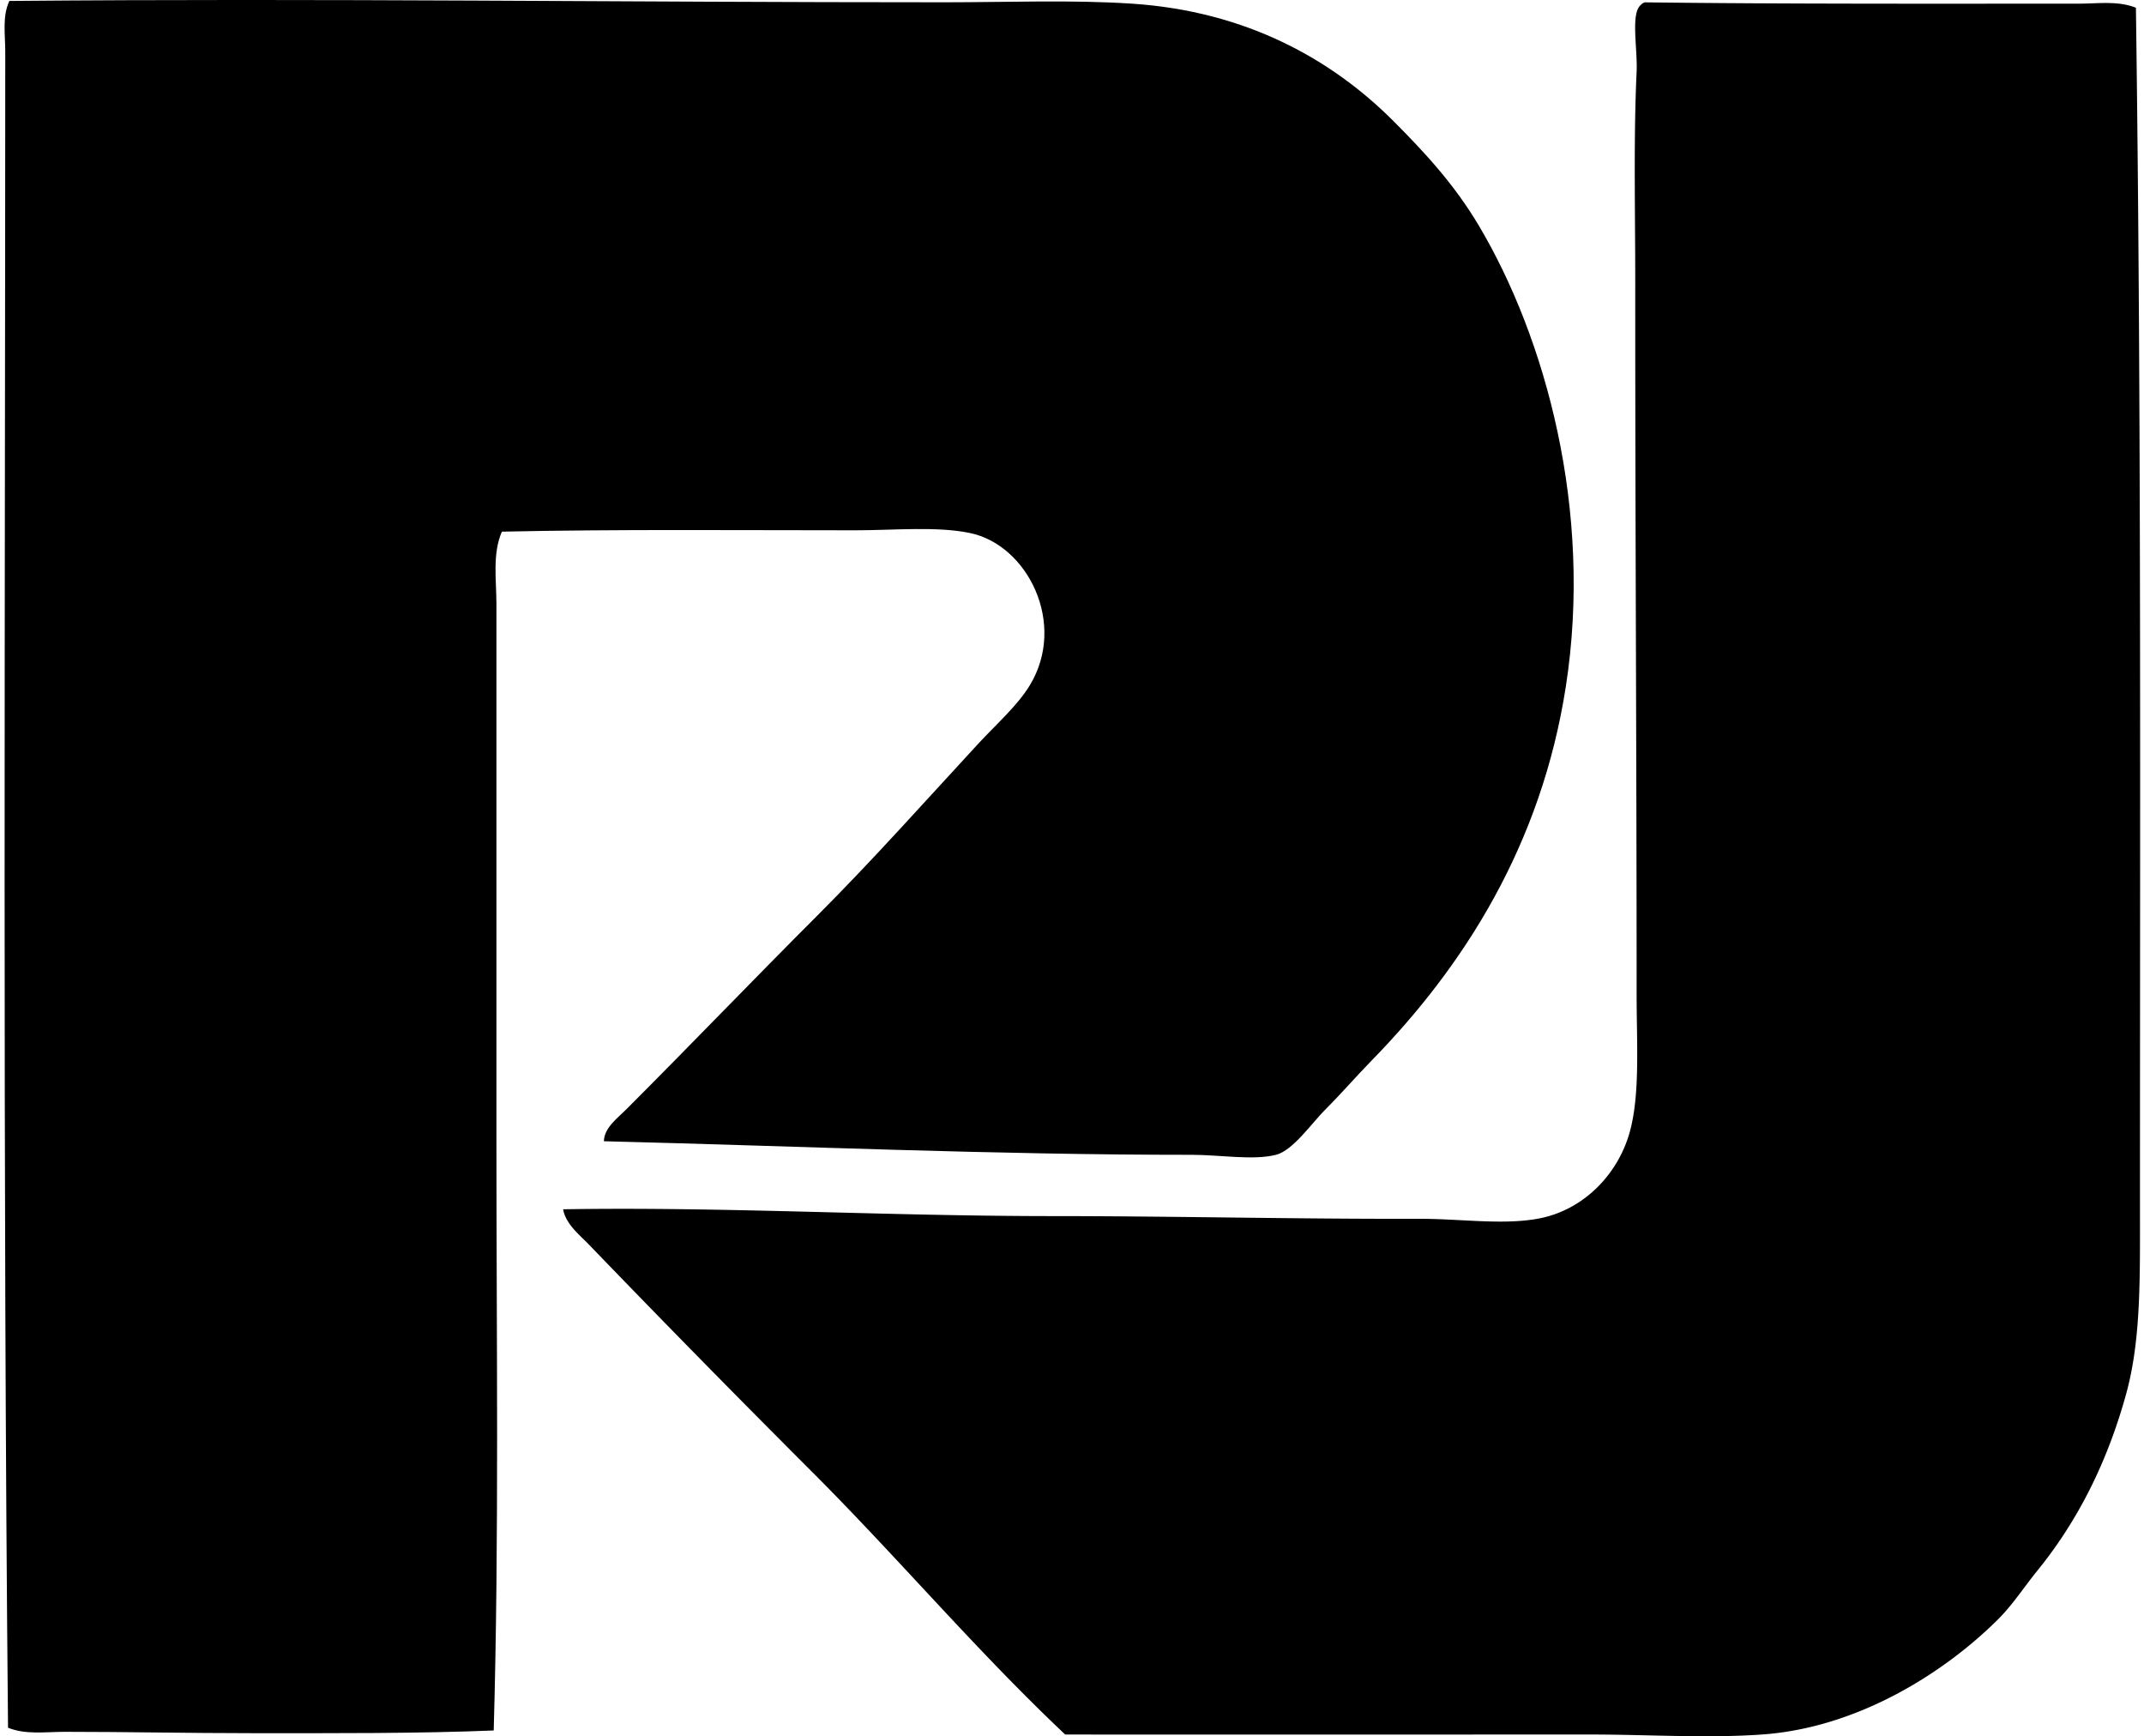
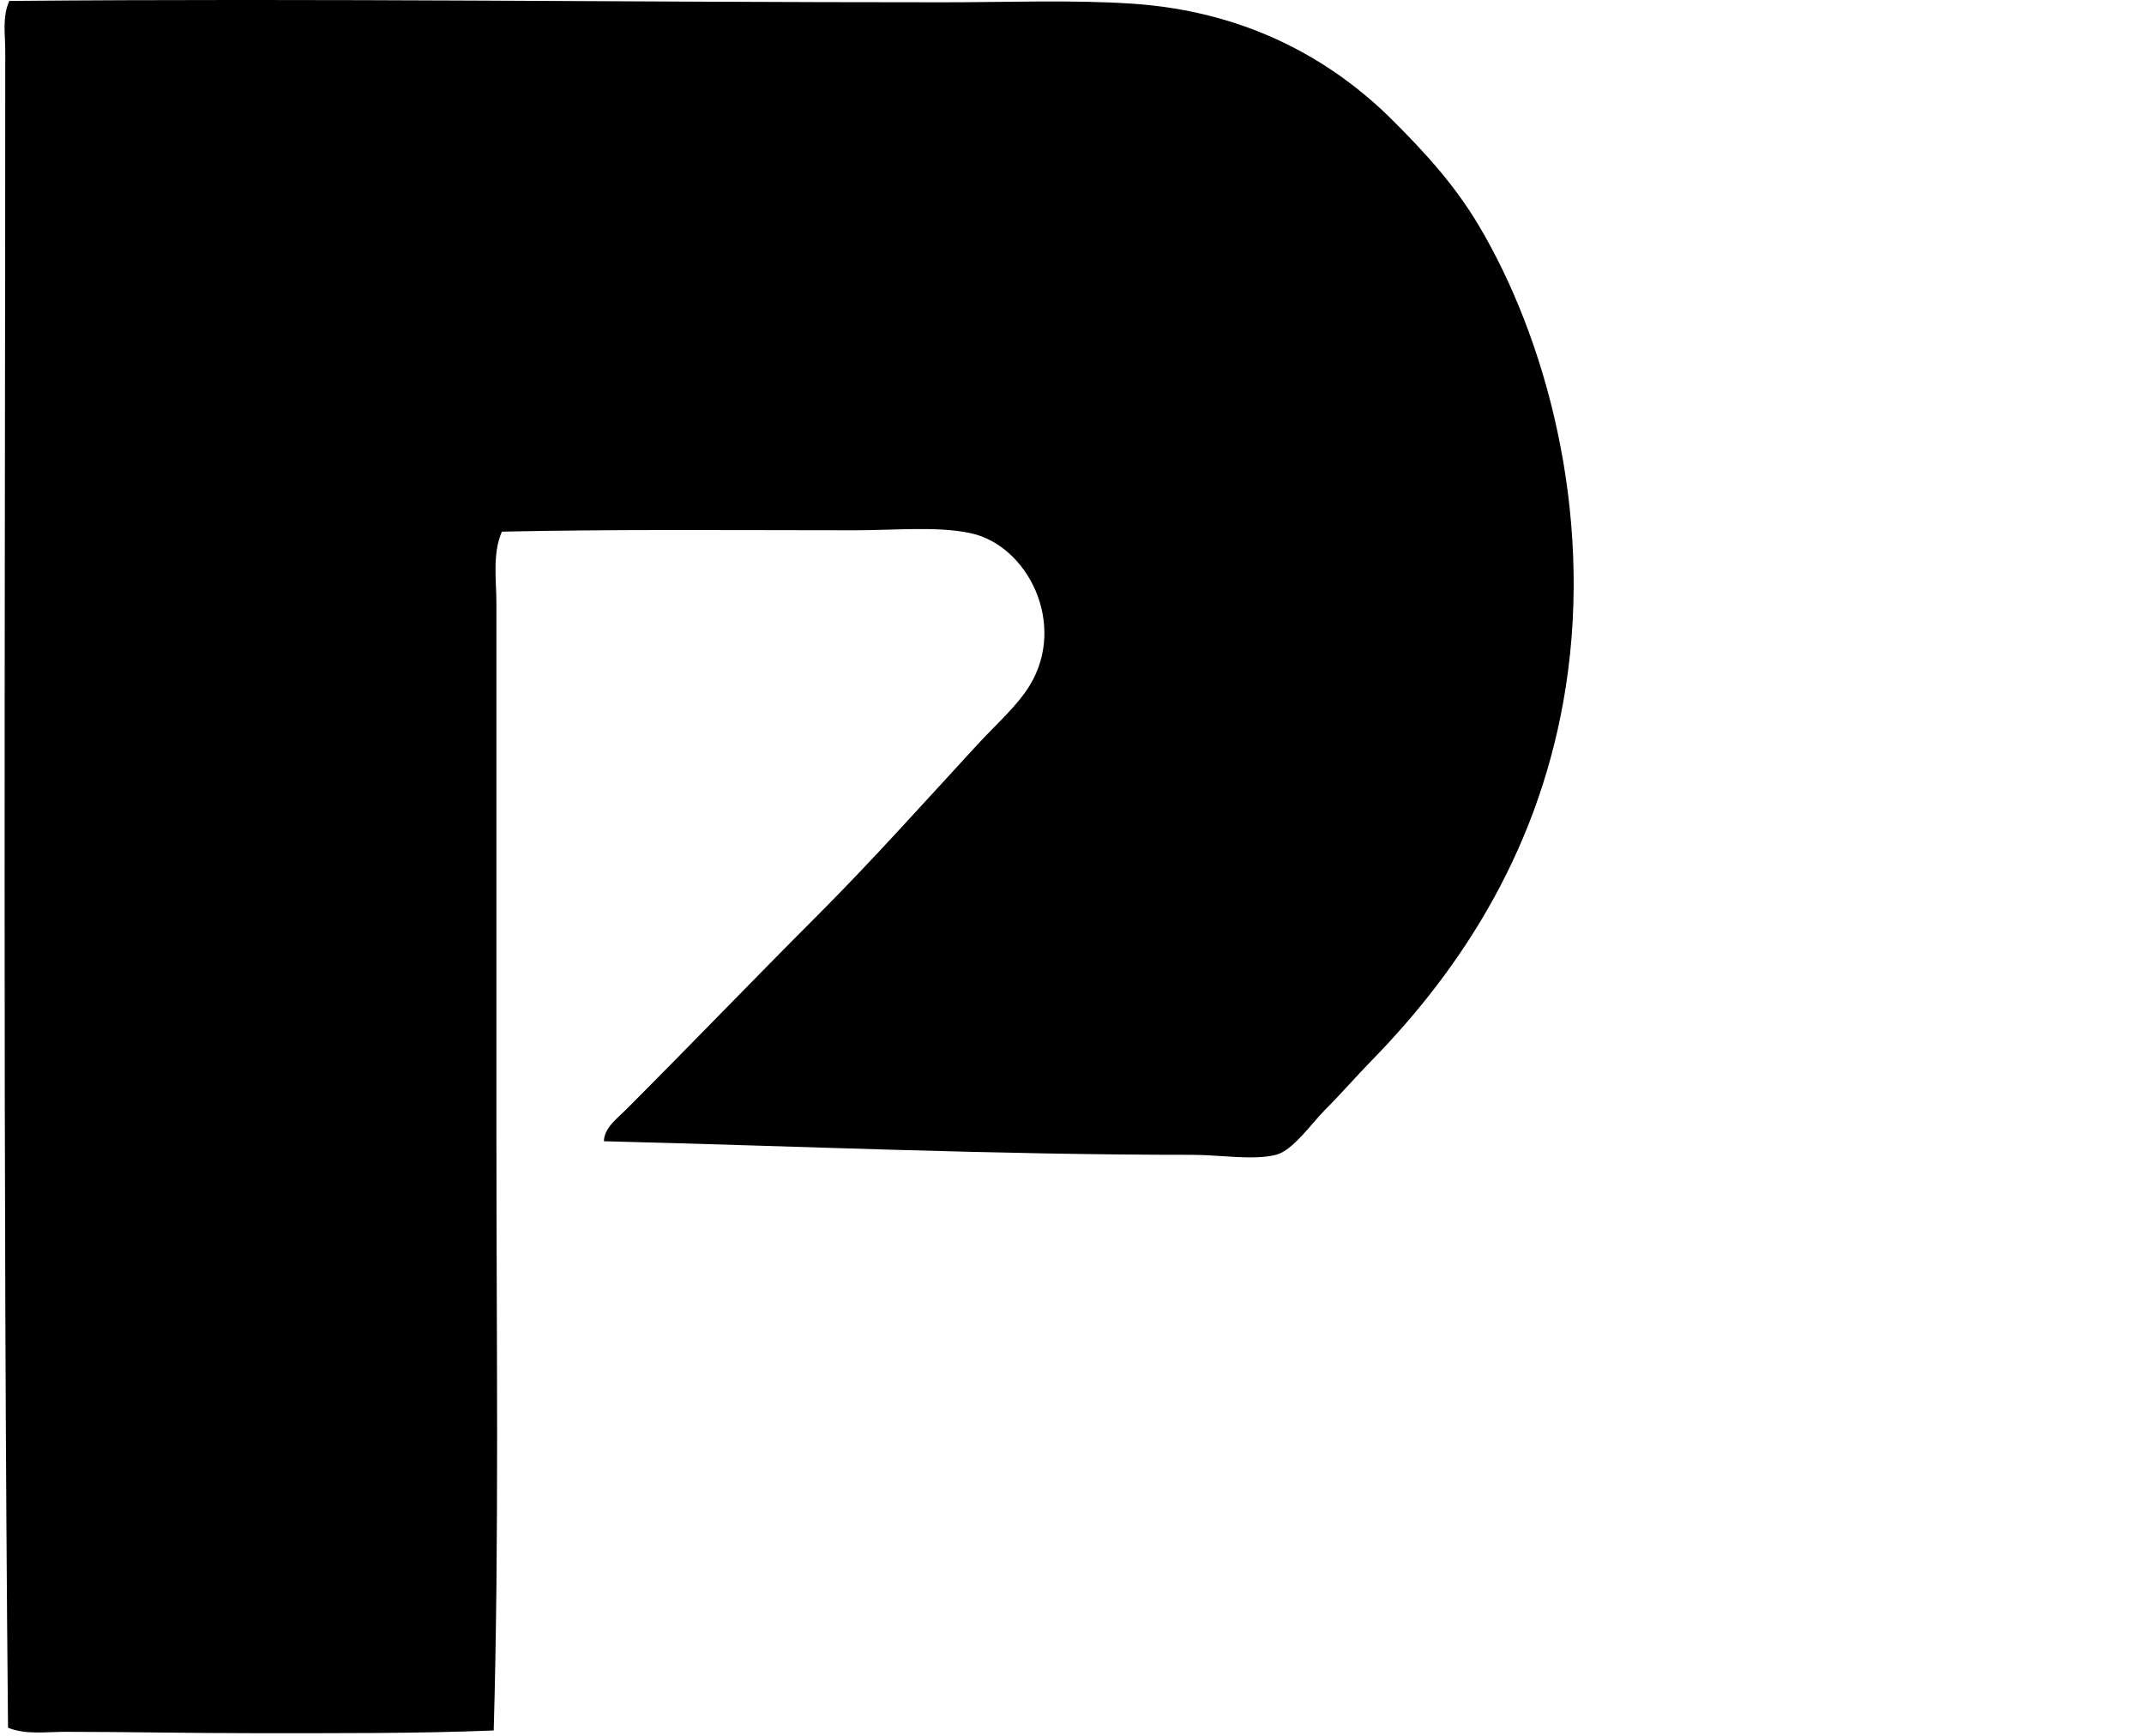
<svg xmlns="http://www.w3.org/2000/svg" width="247" height="200" fill="none" viewBox="0 0 247 200">
  <path fill="#000" fill-rule="evenodd" d="M69.573 131.46c.03-1.535 1.532-2.628 2.507-3.603 7.258-7.255 14.675-14.985 22.103-22.415 6.288-6.292 12.294-13.03 18.496-19.751 2.074-2.247 4.526-4.393 5.953-6.738 4.306-7.066-.214-16.17-6.893-17.556-3.805-.79-8.663-.316-13.17-.312-13.423 0-27.617-.13-40.751.156-1.109 2.566-.628 5.573-.628 8.305-.003 20.203.004 41.053 0 61.445-.003 22.932.319 46.101-.312 68.343-8.66.357-18.265.315-27.9.312-7.154 0-14.441-.156-21.471-.156-2.244 0-4.537.357-6.582-.472C.307 134.373.6 69.068.606 5.908c0-1.934-.364-3.996.472-5.8C37.342-.211 71.765.267 108.76.264c7.317 0 14.649-.3 21.628.156 13.176.862 23.035 6.419 30.095 13.478 3.664 3.665 7.079 7.366 9.875 12.071 7.684 12.92 13.19 32.827 10.032 53.134-2.822 18.164-11.667 32.124-22.414 43.105-1.789 1.828-3.314 3.623-5.333 5.642-1.496 1.496-3.691 4.683-5.642 5.174-2.65.666-6.426 0-9.716 0-22.818.006-45.473-1.012-67.712-1.564Z" clip-rule="evenodd" />
-   <path fill="#000" fill-rule="evenodd" d="M246.069.894c.644 46.916.458 93.036.468 140.912.003 6.816-.052 13.101-1.564 18.652-2.156 7.892-5.574 14.682-10.188 20.379-1.558 1.918-2.914 4.009-4.546 5.642-6.116 6.116-16.122 12.548-27.272 13.322-6.406.446-13.017 0-19.752 0-20.044 0-40.546.02-60.499 0-10.142-9.557-19.237-20.333-29.155-30.251a1958.127 1958.127 0 0 1-25.705-26.177c-1.116-1.157-2.683-2.37-2.979-4.074 18.412-.306 37.161.78 56.272.784 14.06 0 27.959.347 42.322.312 4.77-.01 9.514.728 13.634 0 5.343-.94 9.33-5.177 10.66-10.029 1.196-4.38.78-10.122.783-15.989 0-27.679-.166-53.134-.159-81.977.003-7.866-.202-16.428.159-24.138.121-2.62-.705-6.715.472-7.68.114-.147.286-.238.471-.312 16.259.201 33.302.152 49.99.152 2.182 0 4.552-.357 6.588.472Z" clip-rule="evenodd" />
</svg>